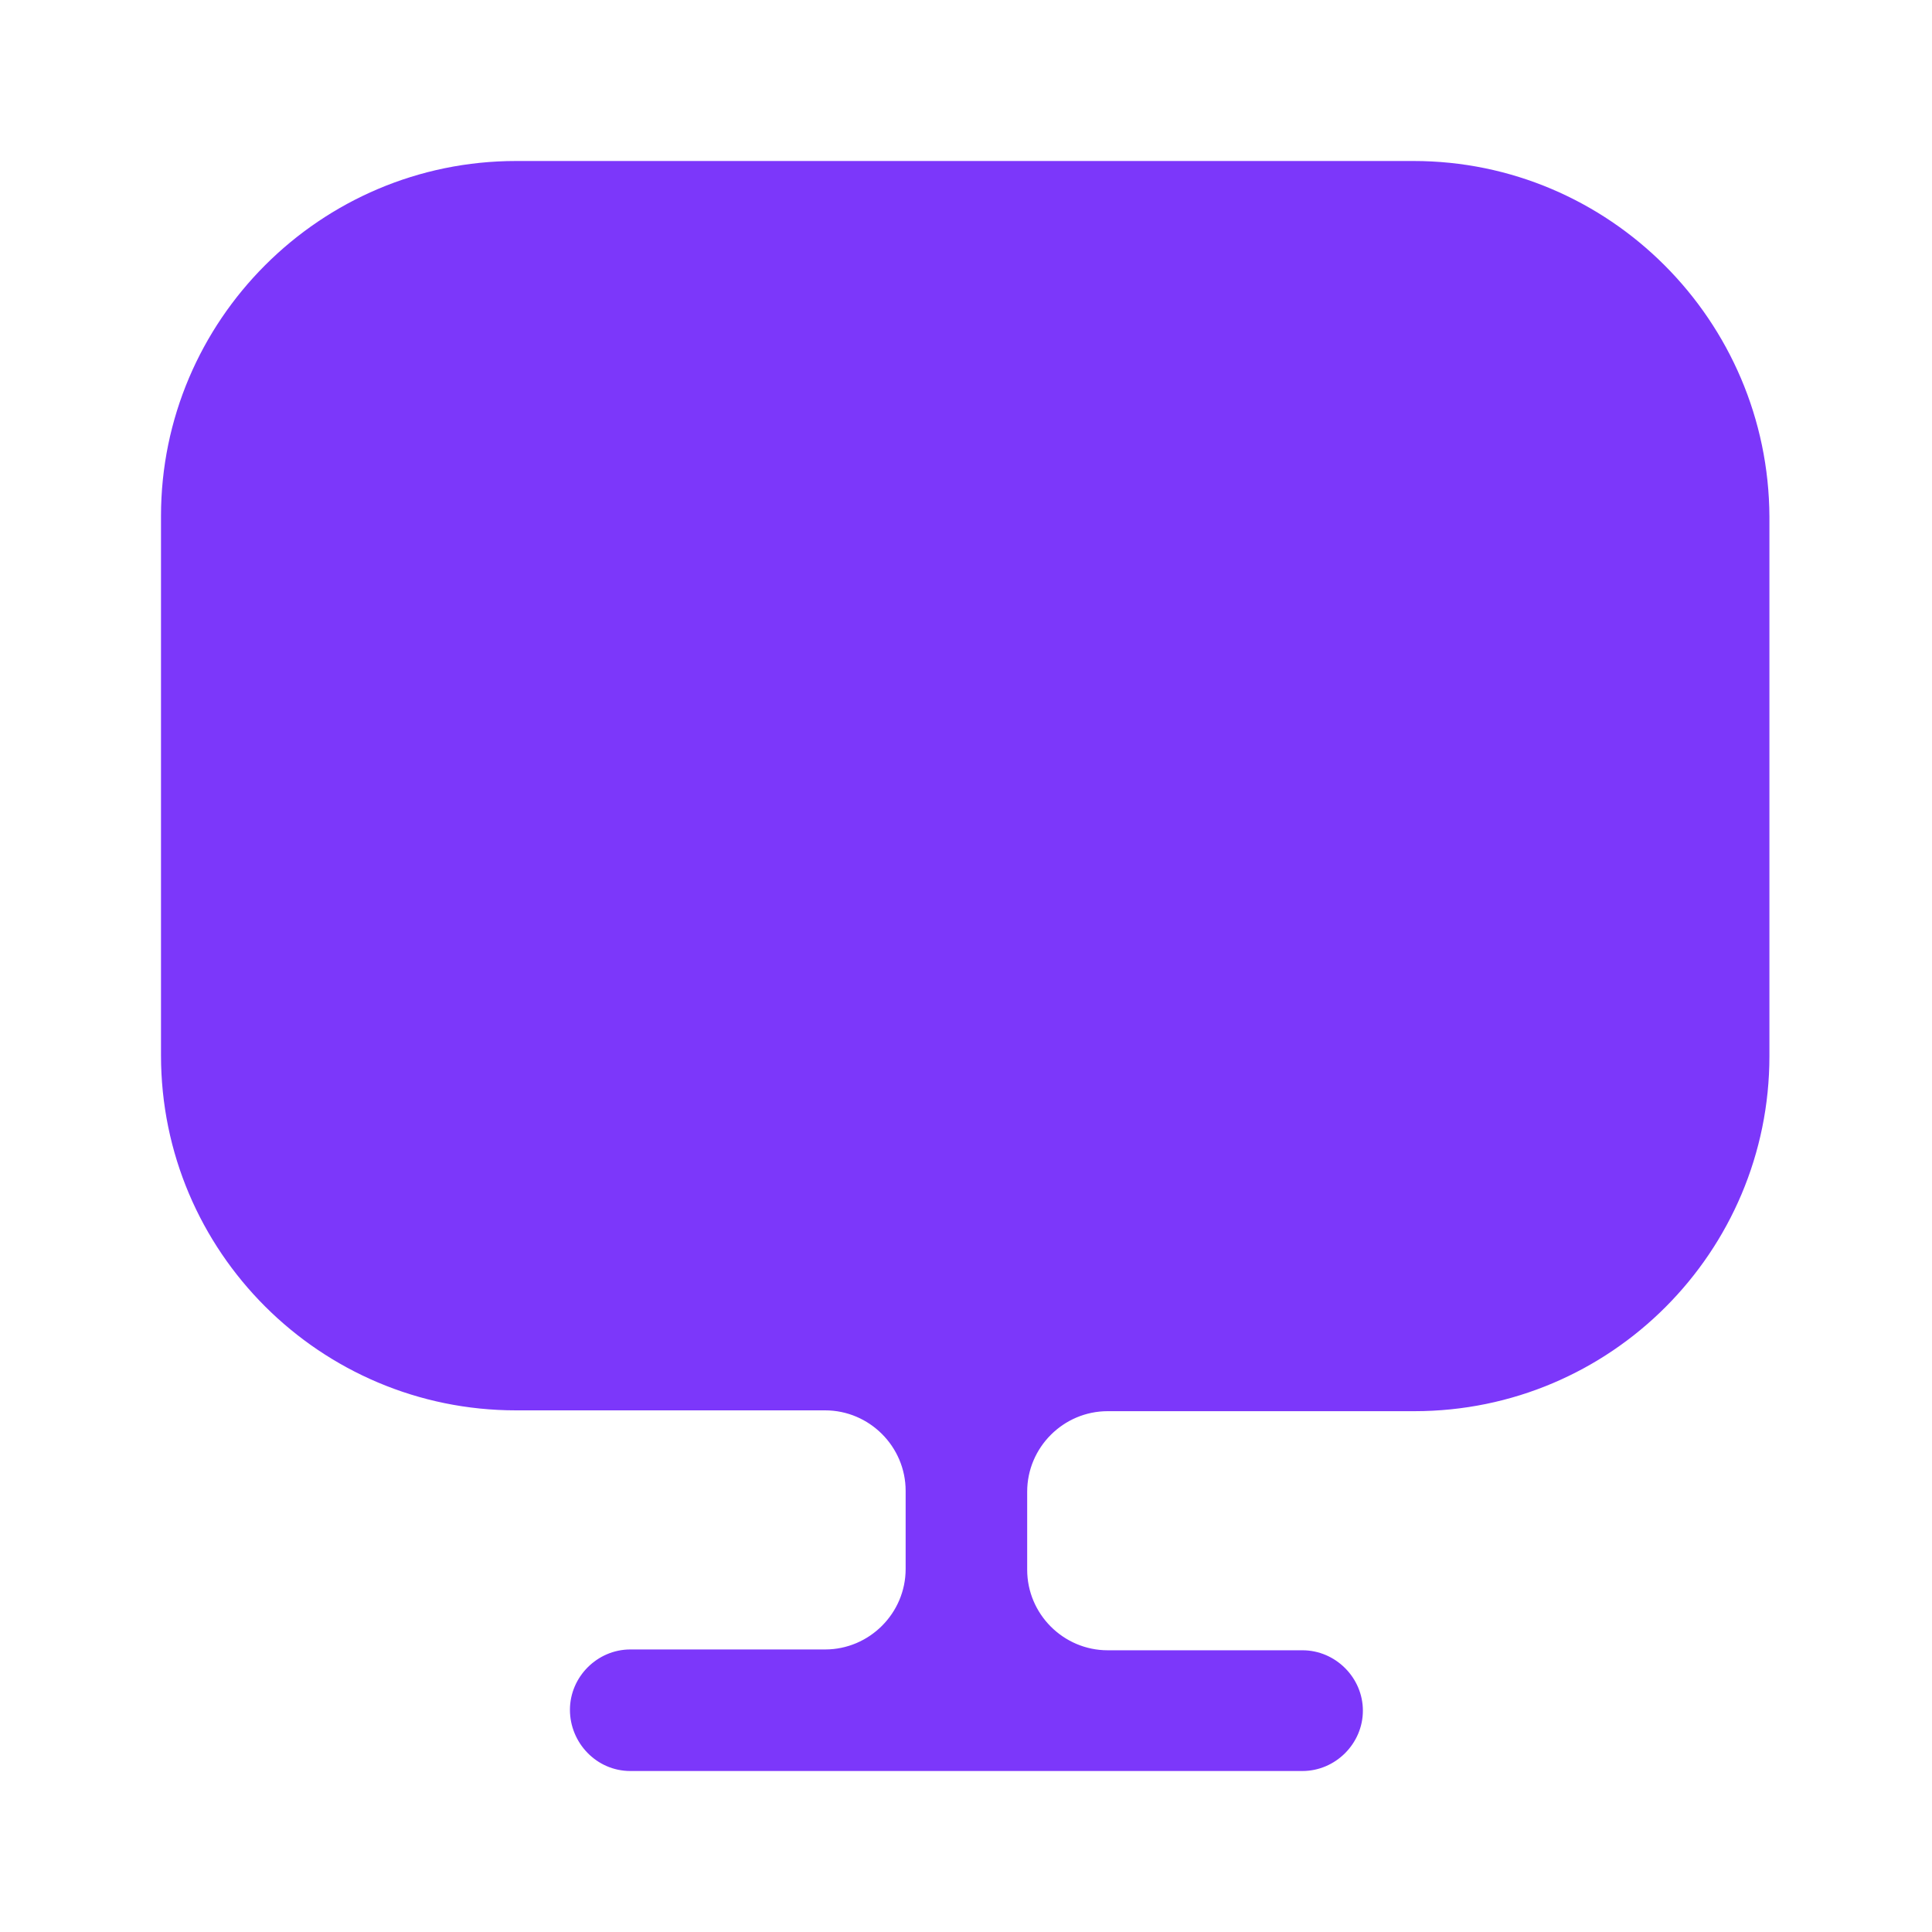
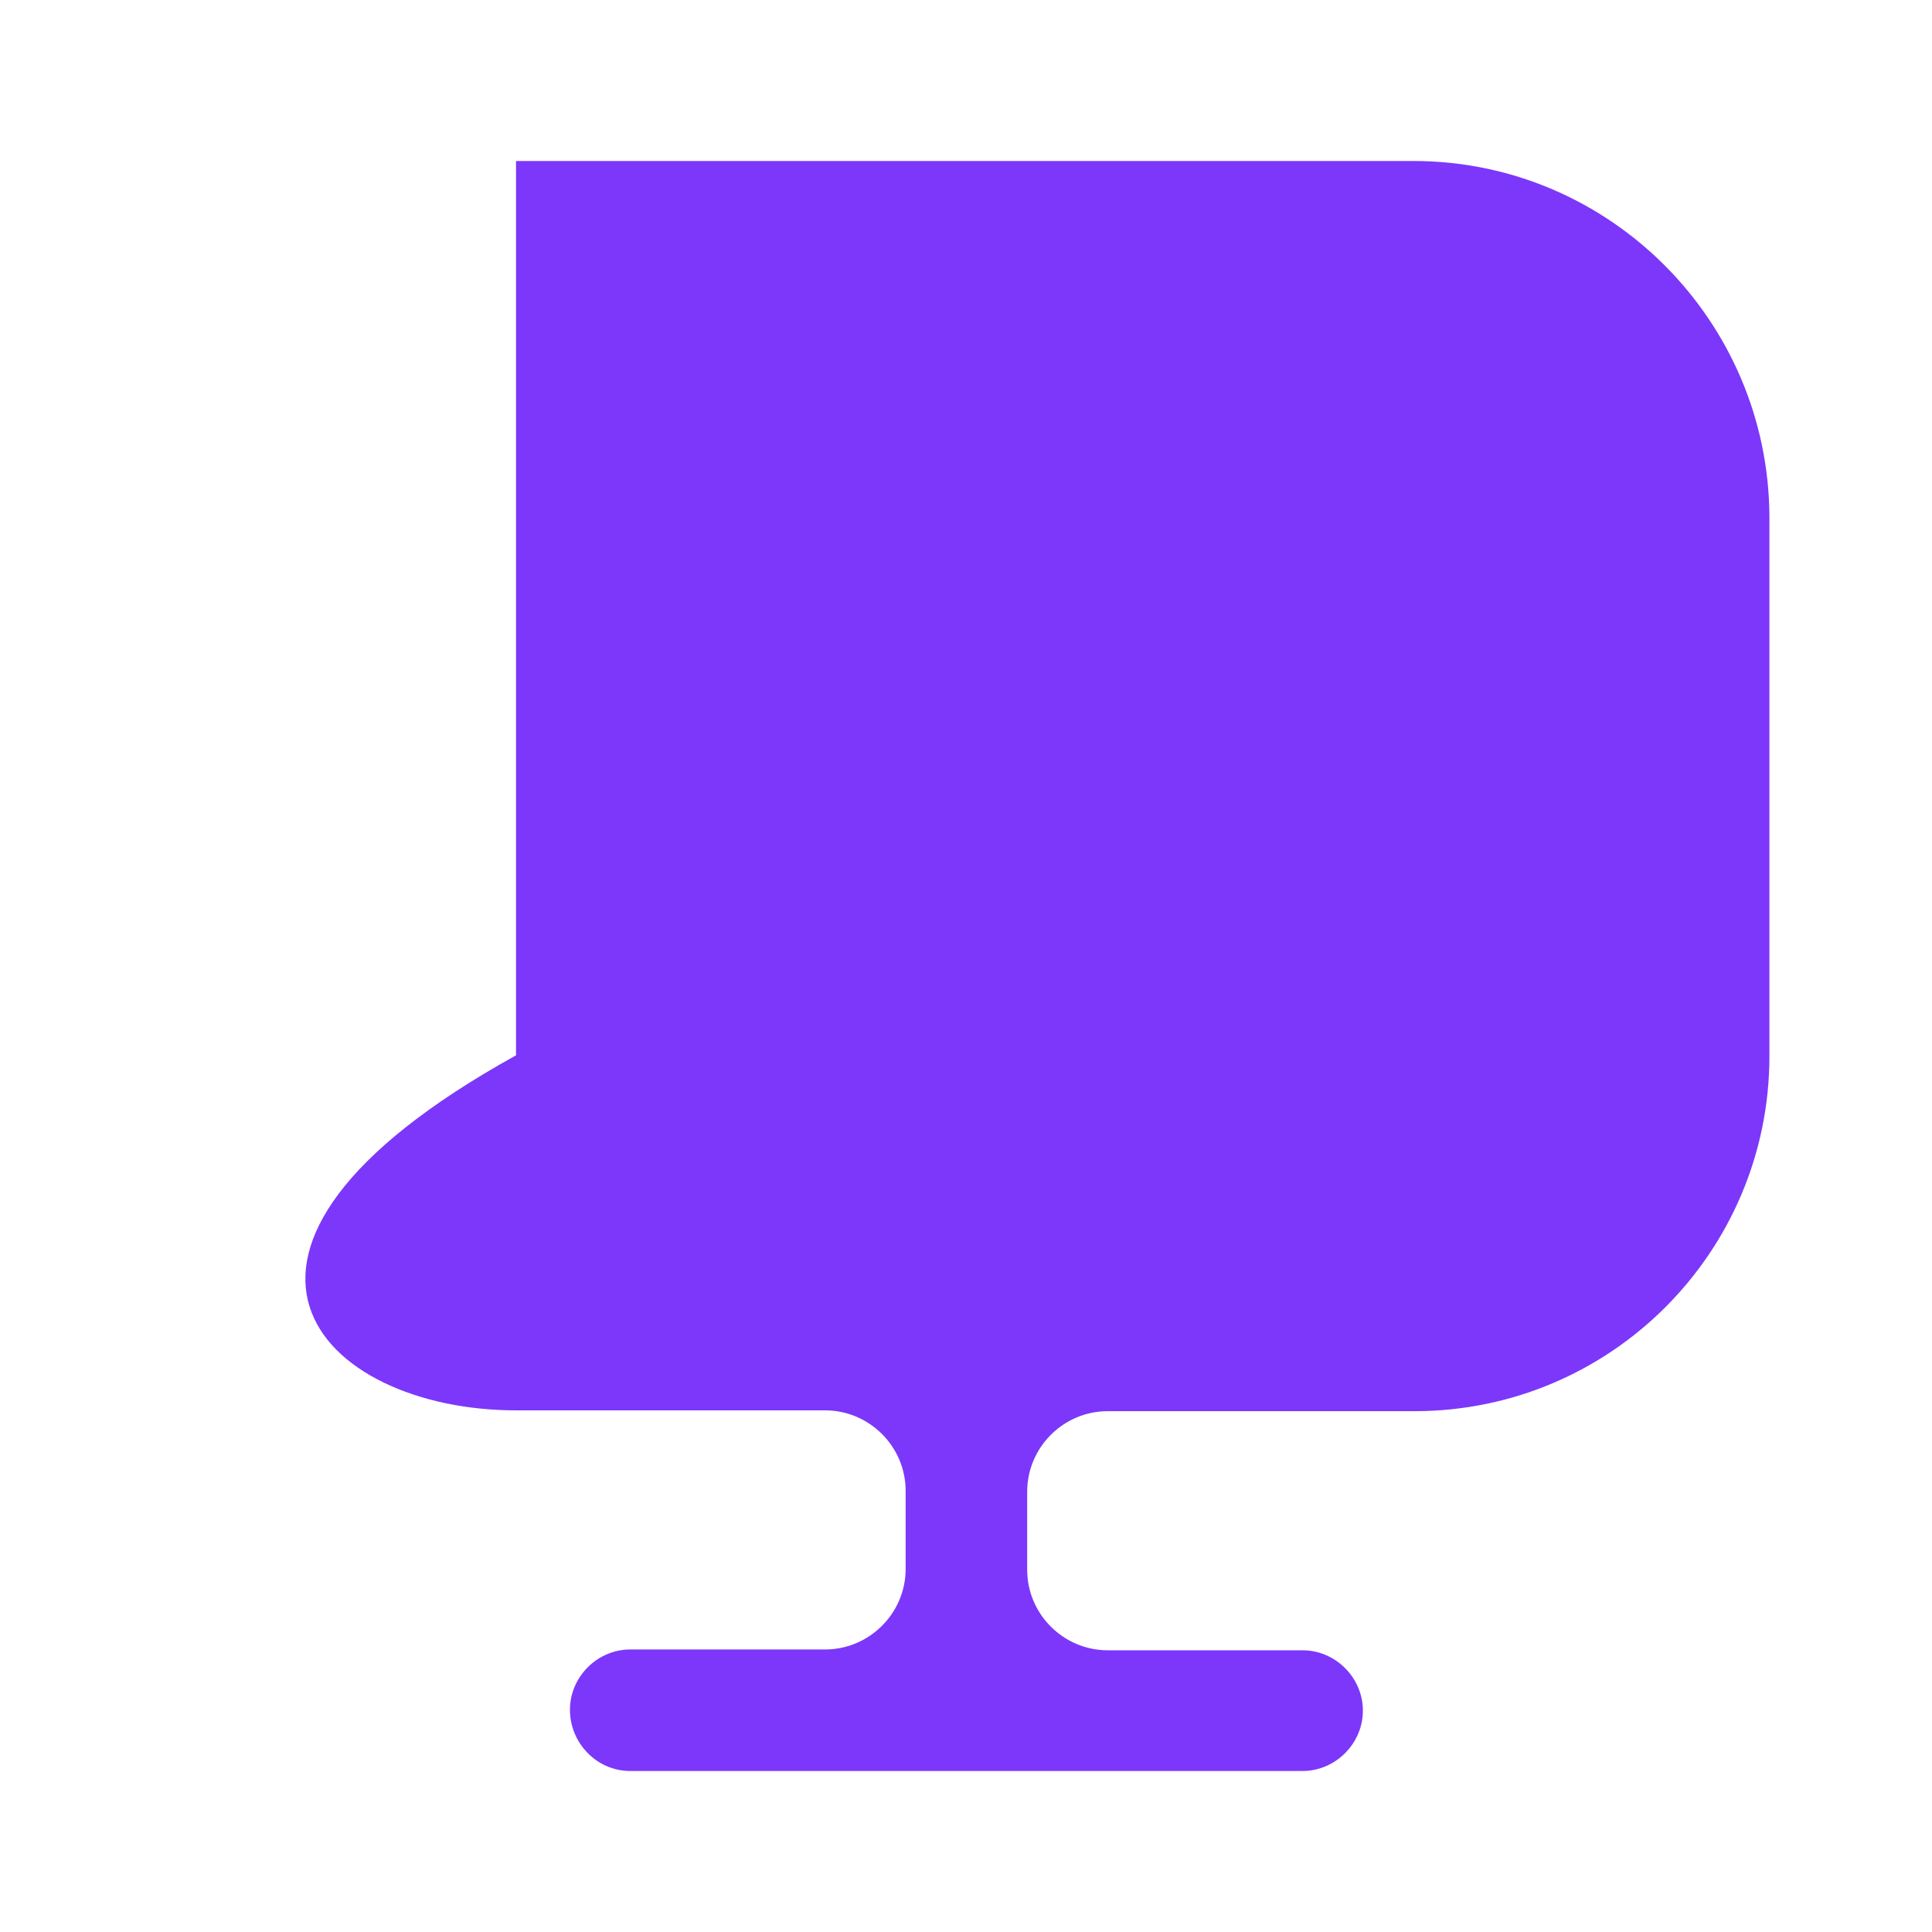
<svg xmlns="http://www.w3.org/2000/svg" width="33" height="33" viewBox="0 0 33 33" fill="none">
-   <path d="M24.145 2.75H8.814C5.473 2.75 2.75 5.473 2.75 8.814V17.751V18.026C2.75 21.381 5.473 24.09 8.814 24.09H14.094C14.85 24.09 15.469 24.709 15.469 25.465V26.799C15.469 27.555 14.85 28.174 14.094 28.174H10.766C10.203 28.174 9.735 28.641 9.735 29.205C9.735 29.769 10.189 30.25 10.766 30.25H22.247C22.811 30.25 23.279 29.782 23.279 29.219C23.279 28.655 22.811 28.188 22.247 28.188H18.92C18.164 28.188 17.545 27.569 17.545 26.812V25.479C17.545 24.723 18.164 24.104 18.92 24.104H24.159C27.514 24.104 30.223 21.381 30.223 18.04V17.765V8.828C30.209 5.473 27.486 2.75 24.145 2.75Z" fill="#7C37FA" />
+   <path d="M24.145 2.75H8.814V17.751V18.026C2.75 21.381 5.473 24.09 8.814 24.09H14.094C14.85 24.09 15.469 24.709 15.469 25.465V26.799C15.469 27.555 14.85 28.174 14.094 28.174H10.766C10.203 28.174 9.735 28.641 9.735 29.205C9.735 29.769 10.189 30.25 10.766 30.25H22.247C22.811 30.25 23.279 29.782 23.279 29.219C23.279 28.655 22.811 28.188 22.247 28.188H18.92C18.164 28.188 17.545 27.569 17.545 26.812V25.479C17.545 24.723 18.164 24.104 18.92 24.104H24.159C27.514 24.104 30.223 21.381 30.223 18.04V17.765V8.828C30.209 5.473 27.486 2.75 24.145 2.75Z" fill="#7C37FA" />
</svg>